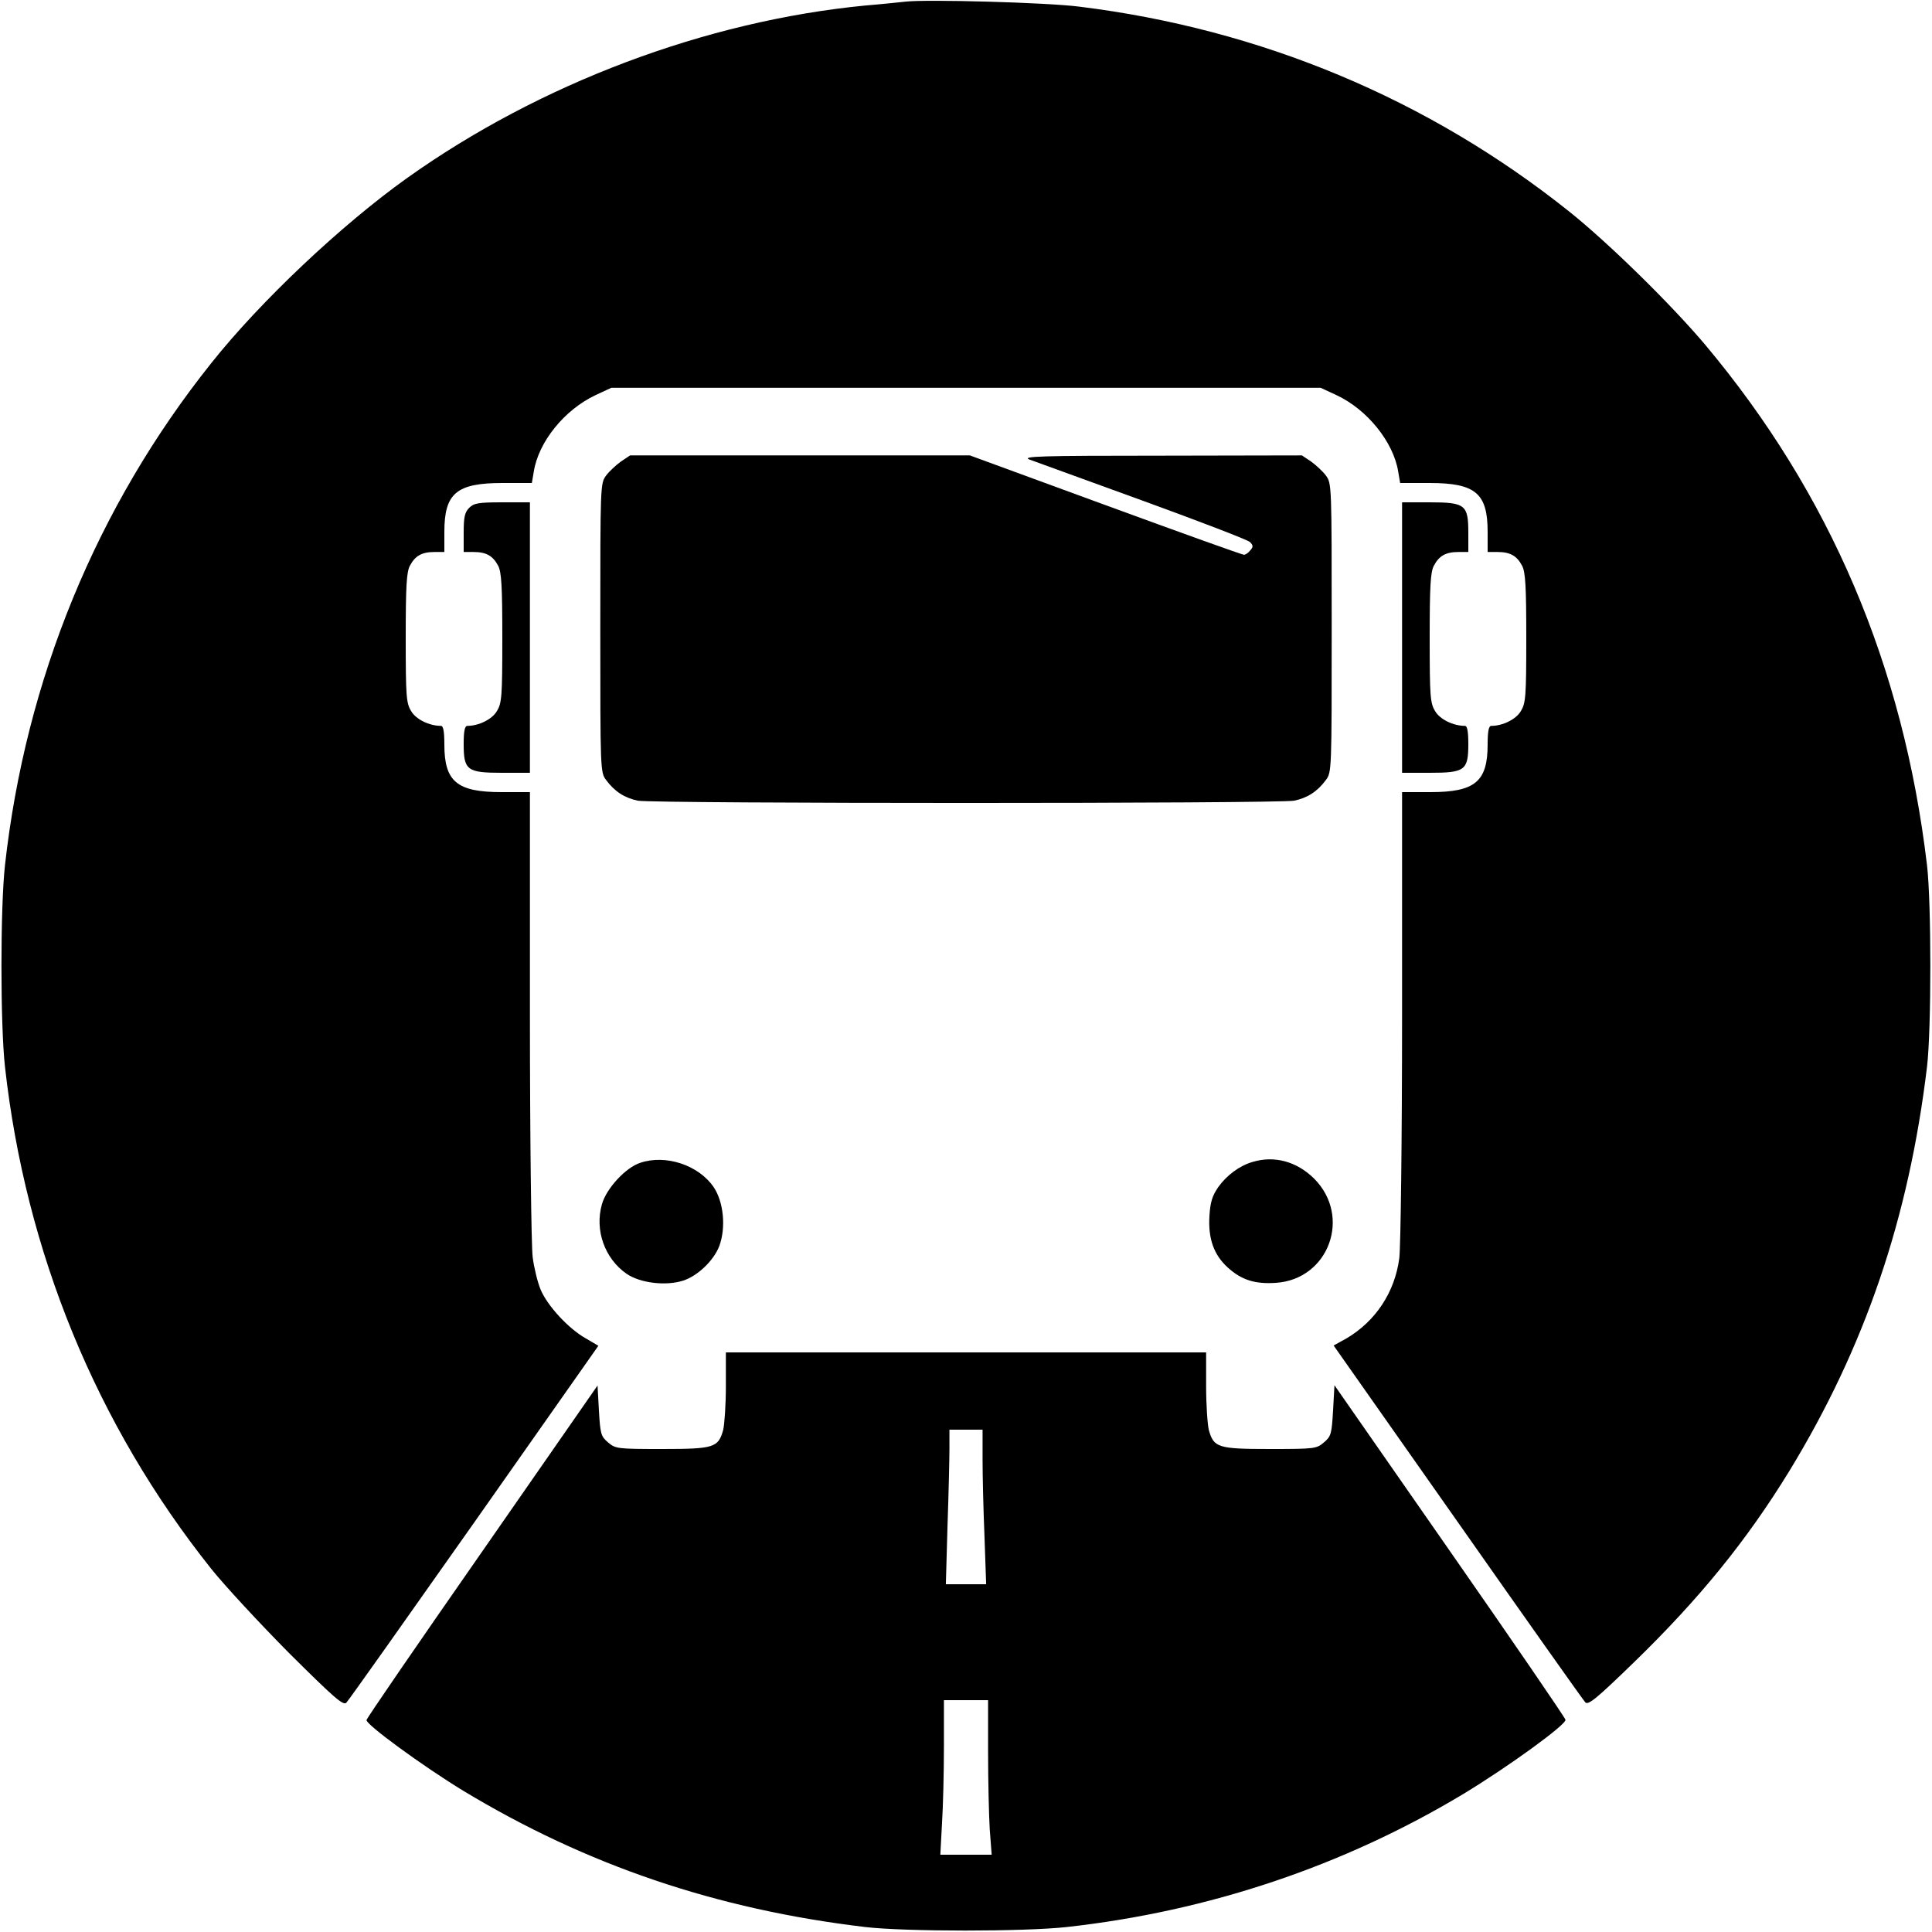
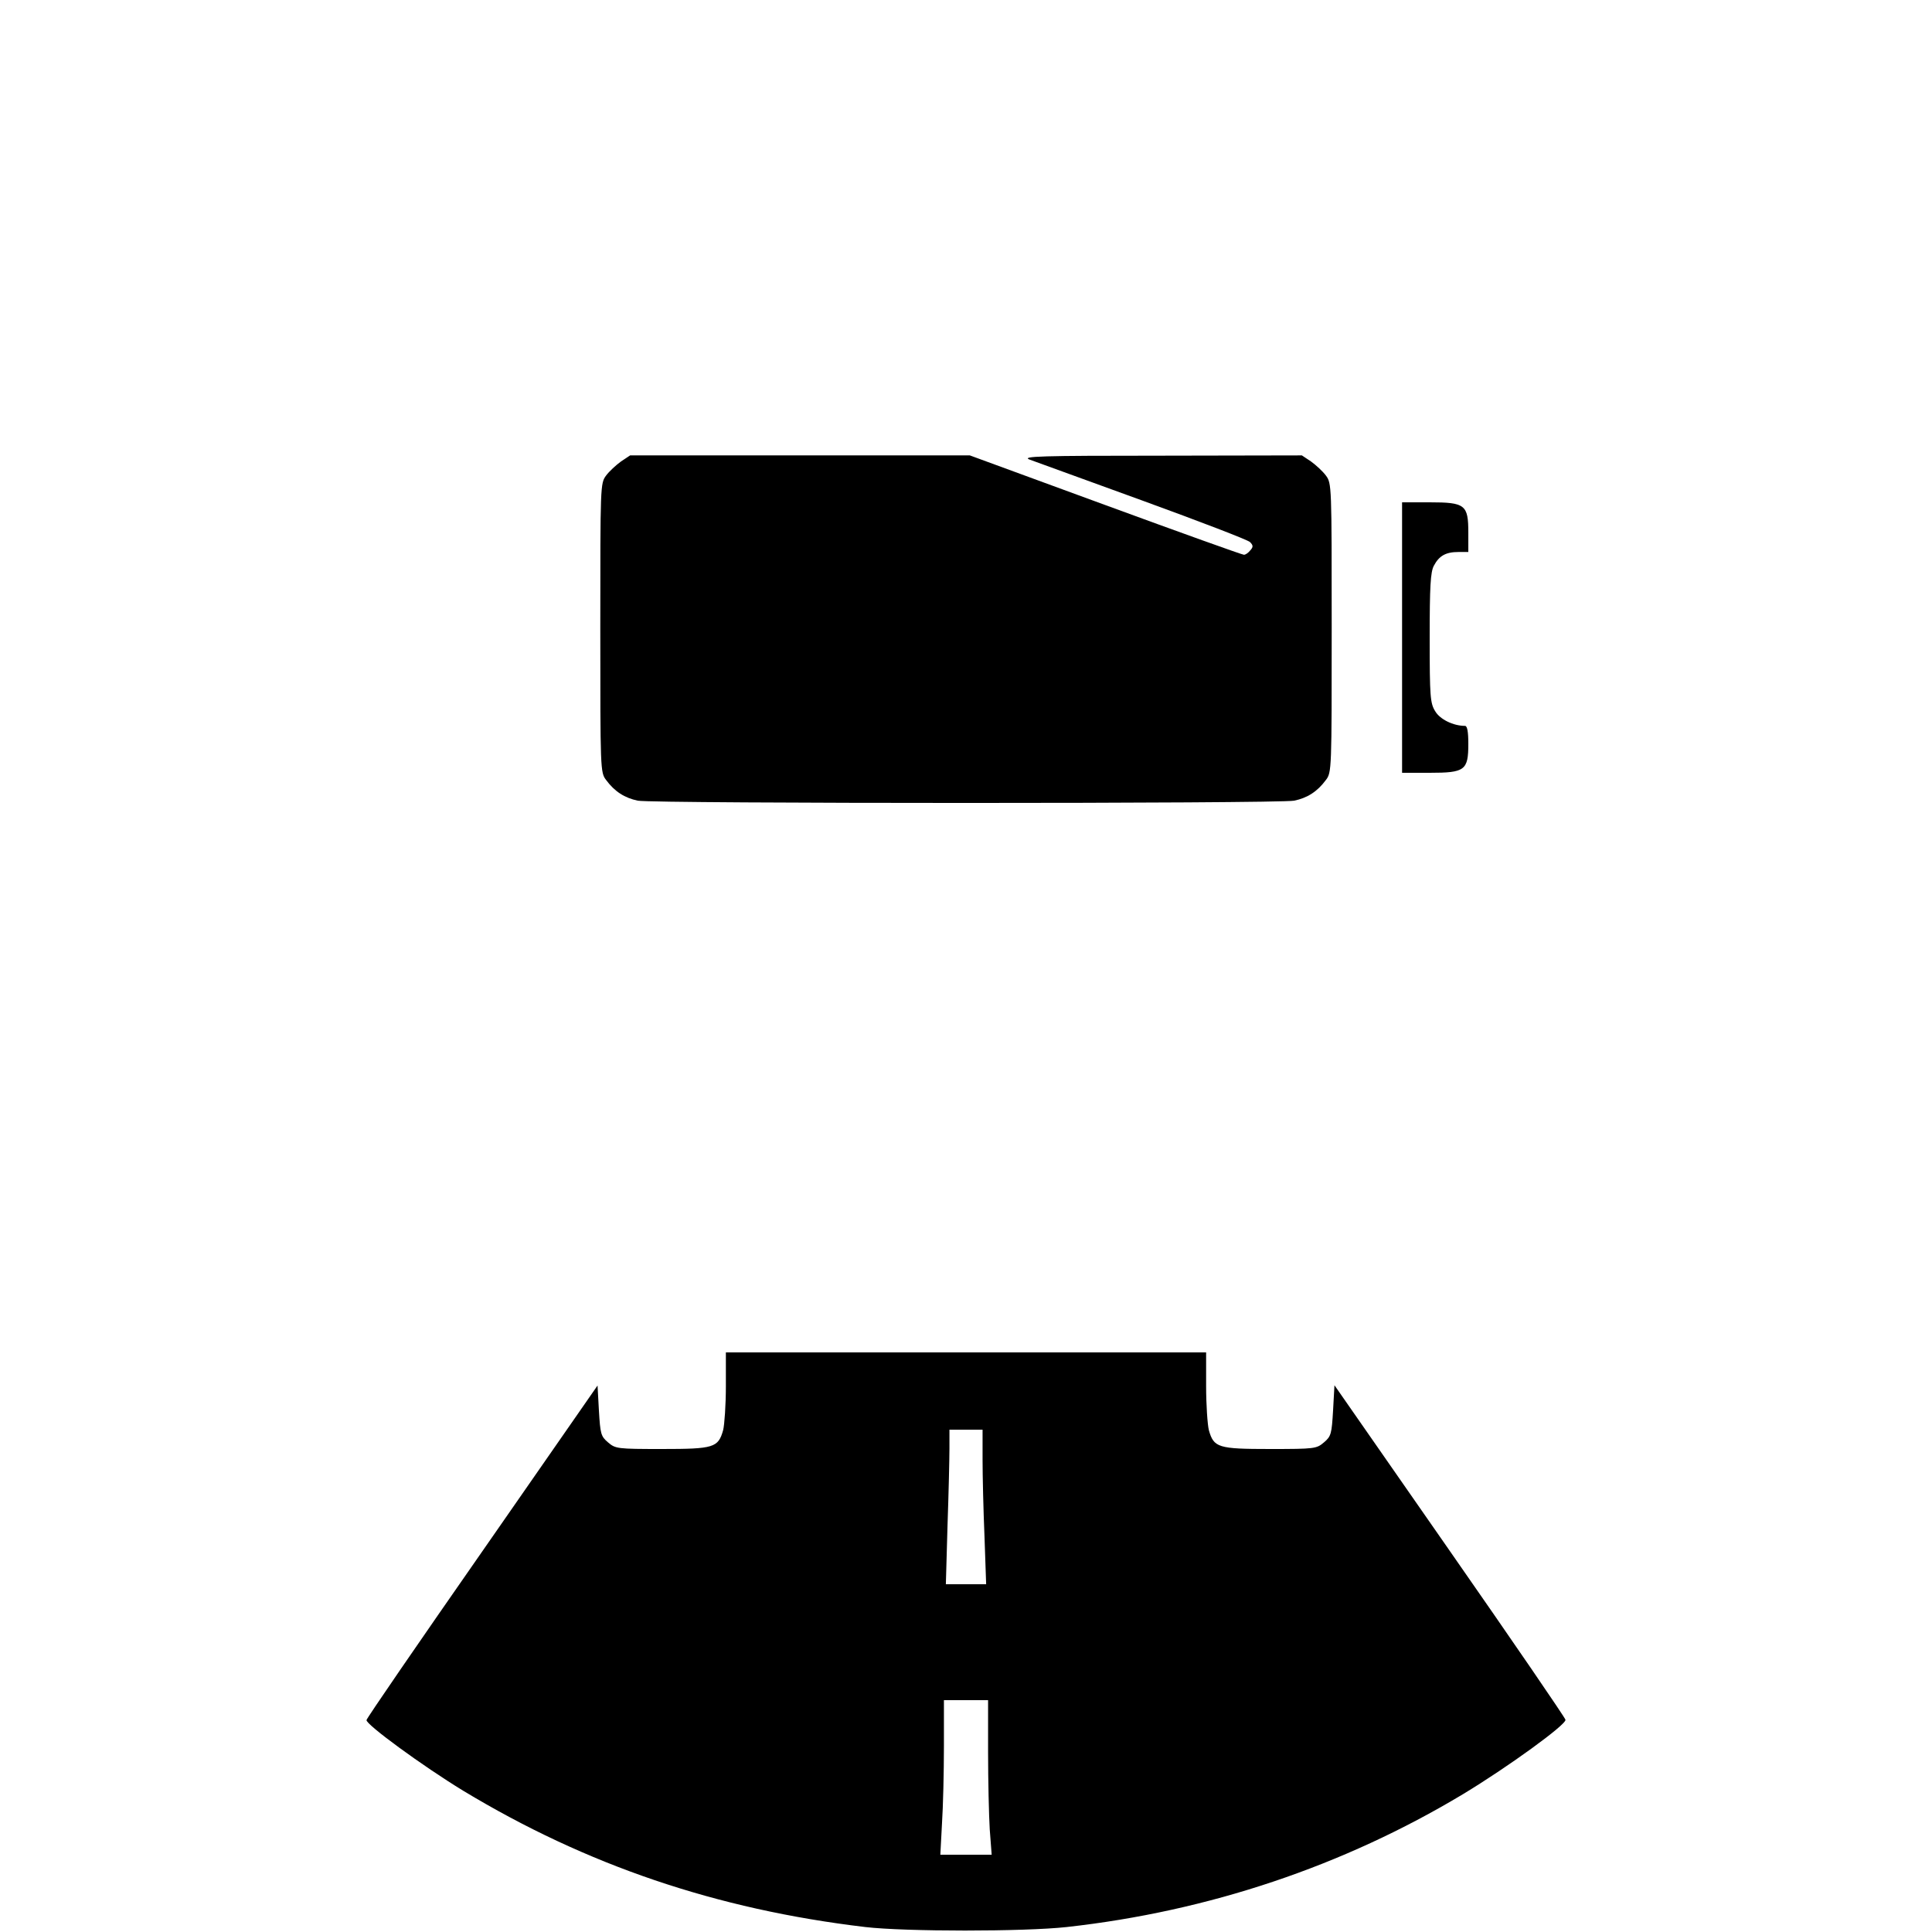
<svg xmlns="http://www.w3.org/2000/svg" version="1.0" width="700pt" height="700pt" viewBox="0 0 700 700" preserveAspectRatio="xMidYMid meet">
  <g transform="translate(0,700) scale(0.1,-0.1)" fill="#000000" stroke="none">
-     <path d="M3280 6994 c-19 -2 -84 -9 -145 -14 -578 -56 -1180 -283 -1660 -625 -237 -169 -531 -446 -709 -670 -416 -521 -673 -1147 -748 -1820 -17 -155 -17 -575 0 -730 75 -672 331 -1297 748 -1820 48 -60 175 -197 281 -304 165 -164 197 -192 208 -180 8 8 216 302 464 654 l449 639 -46 27 c-62 35 -138 117 -163 176 -11 26 -24 79 -29 118 -5 38 -10 433 -10 878 l0 807 -103 0 c-161 0 -207 38 -207 172 0 48 -4 68 -12 68 -43 0 -91 24 -108 53 -18 29 -20 52 -20 265 0 188 3 239 15 262 19 36 43 50 89 50 l36 0 0 73 c0 140 44 177 211 177 l106 0 7 41 c17 108 111 224 223 277 l58 27 1285 0 1285 0 58 -27 c111 -52 206 -170 223 -277 l7 -41 106 0 c167 0 211 -37 211 -177 l0 -73 36 0 c46 0 70 -14 89 -50 12 -23 15 -74 15 -262 0 -213 -2 -236 -20 -265 -17 -29 -65 -53 -107 -53 -9 0 -13 -20 -13 -68 0 -134 -46 -172 -207 -172 l-103 0 0 -807 c0 -450 -5 -840 -10 -881 -16 -124 -86 -229 -191 -291 l-47 -26 450 -640 c247 -352 455 -646 462 -653 11 -11 42 15 176 145 238 231 409 442 563 693 274 449 433 916 499 1465 16 136 16 592 0 730 -86 725 -352 1347 -803 1885 -122 145 -351 370 -494 484 -510 407 -1117 661 -1775 742 -117 15 -553 27 -630 18z" />
    <path d="M2250 5328 c-18 -13 -43 -36 -54 -51 -21 -28 -21 -36 -21 -552 0 -513 0 -524 21 -551 31 -42 67 -65 115 -75 57 -11 2321 -11 2378 0 48 10 84 33 115 75 21 27 21 38 21 551 0 516 0 524 -21 552 -11 15 -36 38 -54 51 l-33 22 -511 -1 c-435 0 -506 -2 -476 -14 19 -7 204 -74 410 -149 206 -75 381 -142 389 -150 12 -12 12 -18 1 -30 -7 -9 -17 -16 -23 -16 -6 0 -232 81 -502 180 l-491 180 -615 0 -616 0 -33 -22z" />
-     <path d="M1700 5160 c-16 -16 -20 -33 -20 -90 l0 -70 36 0 c46 0 70 -14 89 -50 12 -23 15 -74 15 -262 0 -213 -2 -236 -20 -265 -17 -29 -65 -53 -107 -53 -9 0 -13 -20 -13 -65 0 -96 12 -105 140 -105 l100 0 0 490 0 490 -100 0 c-87 0 -103 -3 -120 -20z" />
    <path d="M5080 4690 l0 -490 100 0 c128 0 140 9 140 105 0 45 -4 65 -12 65 -43 0 -91 24 -108 53 -18 29 -20 52 -20 265 0 188 3 239 15 262 19 36 43 50 89 50 l36 0 0 70 c0 101 -11 110 -140 110 l-100 0 0 -490z" />
-     <path d="M2320 2787 c-53 -17 -123 -93 -139 -150 -27 -94 10 -197 89 -252 49 -34 143 -45 205 -25 53 17 111 73 131 125 25 67 16 161 -21 215 -55 79 -173 118 -265 87z" />
-     <path d="M4538 2790 c-48 -14 -94 -49 -124 -91 -22 -32 -29 -55 -32 -105 -5 -82 16 -141 67 -187 50 -45 98 -60 174 -55 192 13 275 241 138 378 -63 62 -144 84 -223 60z" />
    <path d="M2630 1978 c0 -68 -5 -140 -10 -160 -18 -63 -33 -68 -222 -68 -162 0 -168 1 -195 24 -26 22 -28 31 -33 115 l-5 91 -417 -600 c-230 -330 -419 -605 -420 -612 -4 -15 204 -167 350 -256 447 -270 918 -430 1457 -494 145 -17 576 -17 730 0 514 57 1002 221 1435 481 164 99 376 253 372 270 -1 7 -190 283 -420 613 l-417 599 -5 -91 c-5 -85 -7 -94 -33 -116 -27 -23 -33 -24 -195 -24 -189 0 -204 5 -222 68 -5 20 -10 92 -10 160 l0 122 -870 0 -870 0 0 -122z m930 -265 c0 -60 3 -186 7 -280 l6 -173 -73 0 -73 0 6 212 c4 116 7 242 7 280 l0 68 60 0 60 0 0 -107z m20 -1061 c0 -104 3 -230 6 -280 l7 -92 -93 0 -93 0 6 113 c4 61 7 187 7 280 l0 167 80 0 80 0 0 -188z" />
  </g>
</svg>